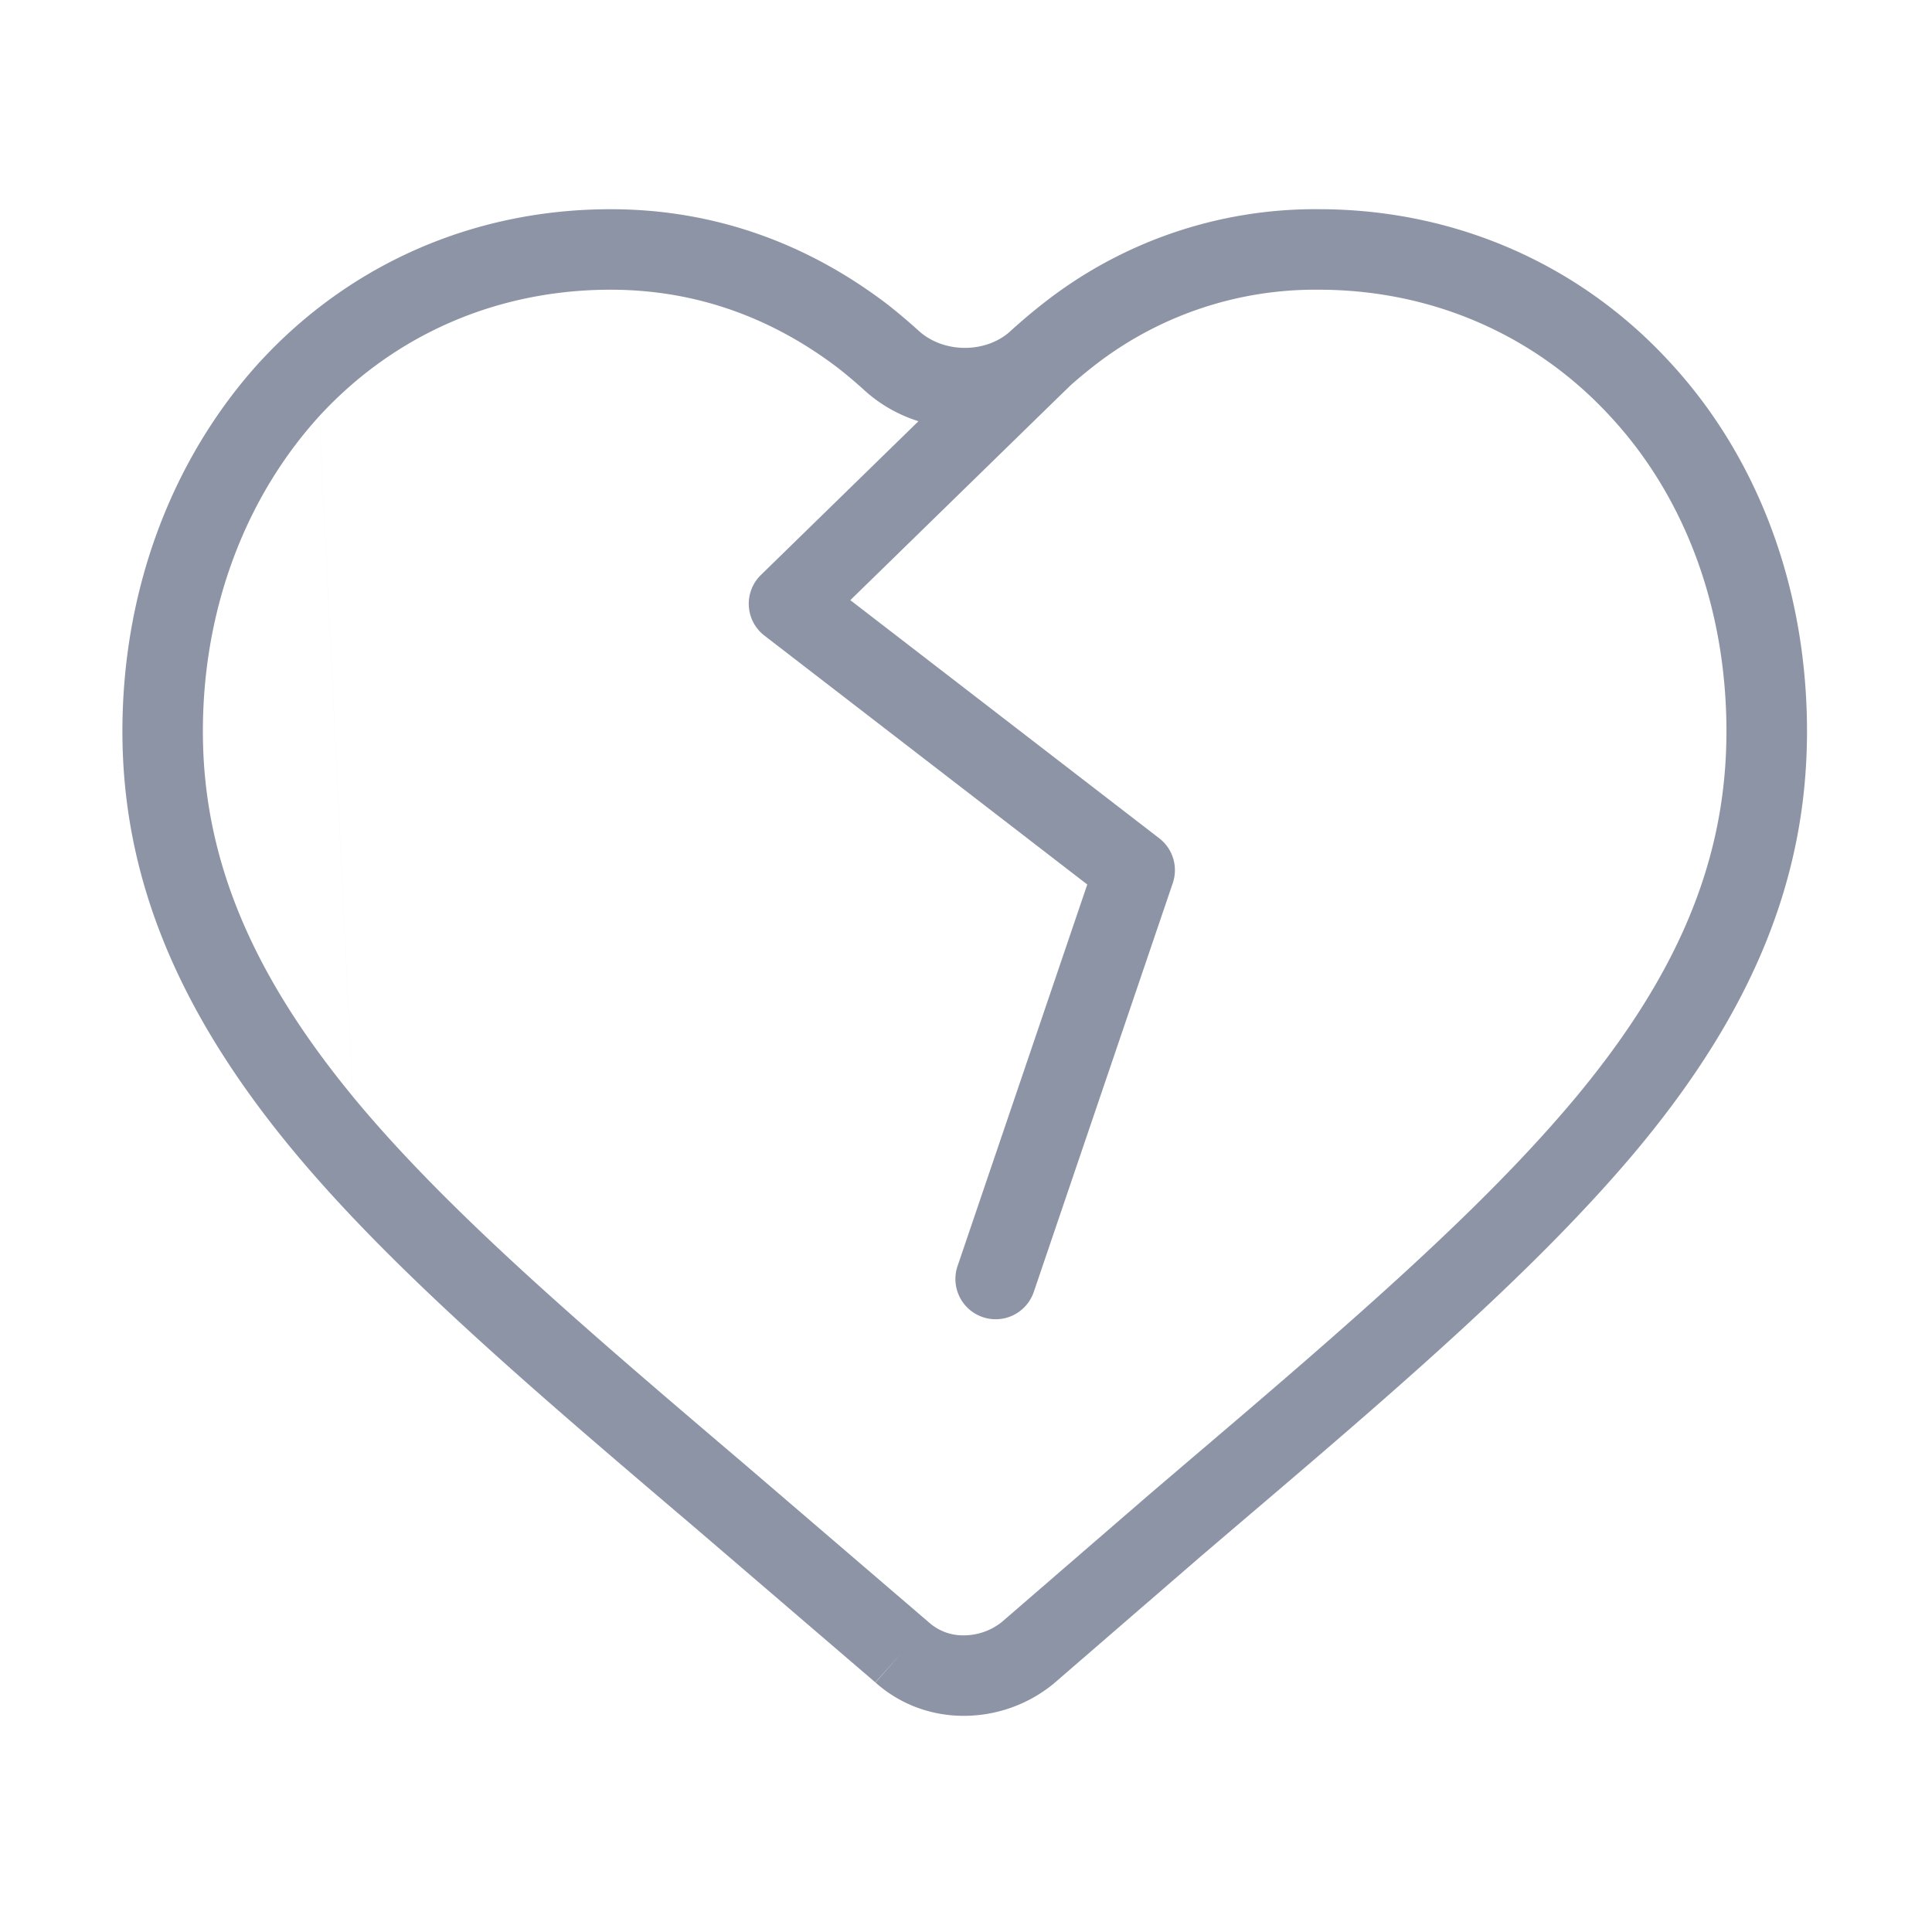
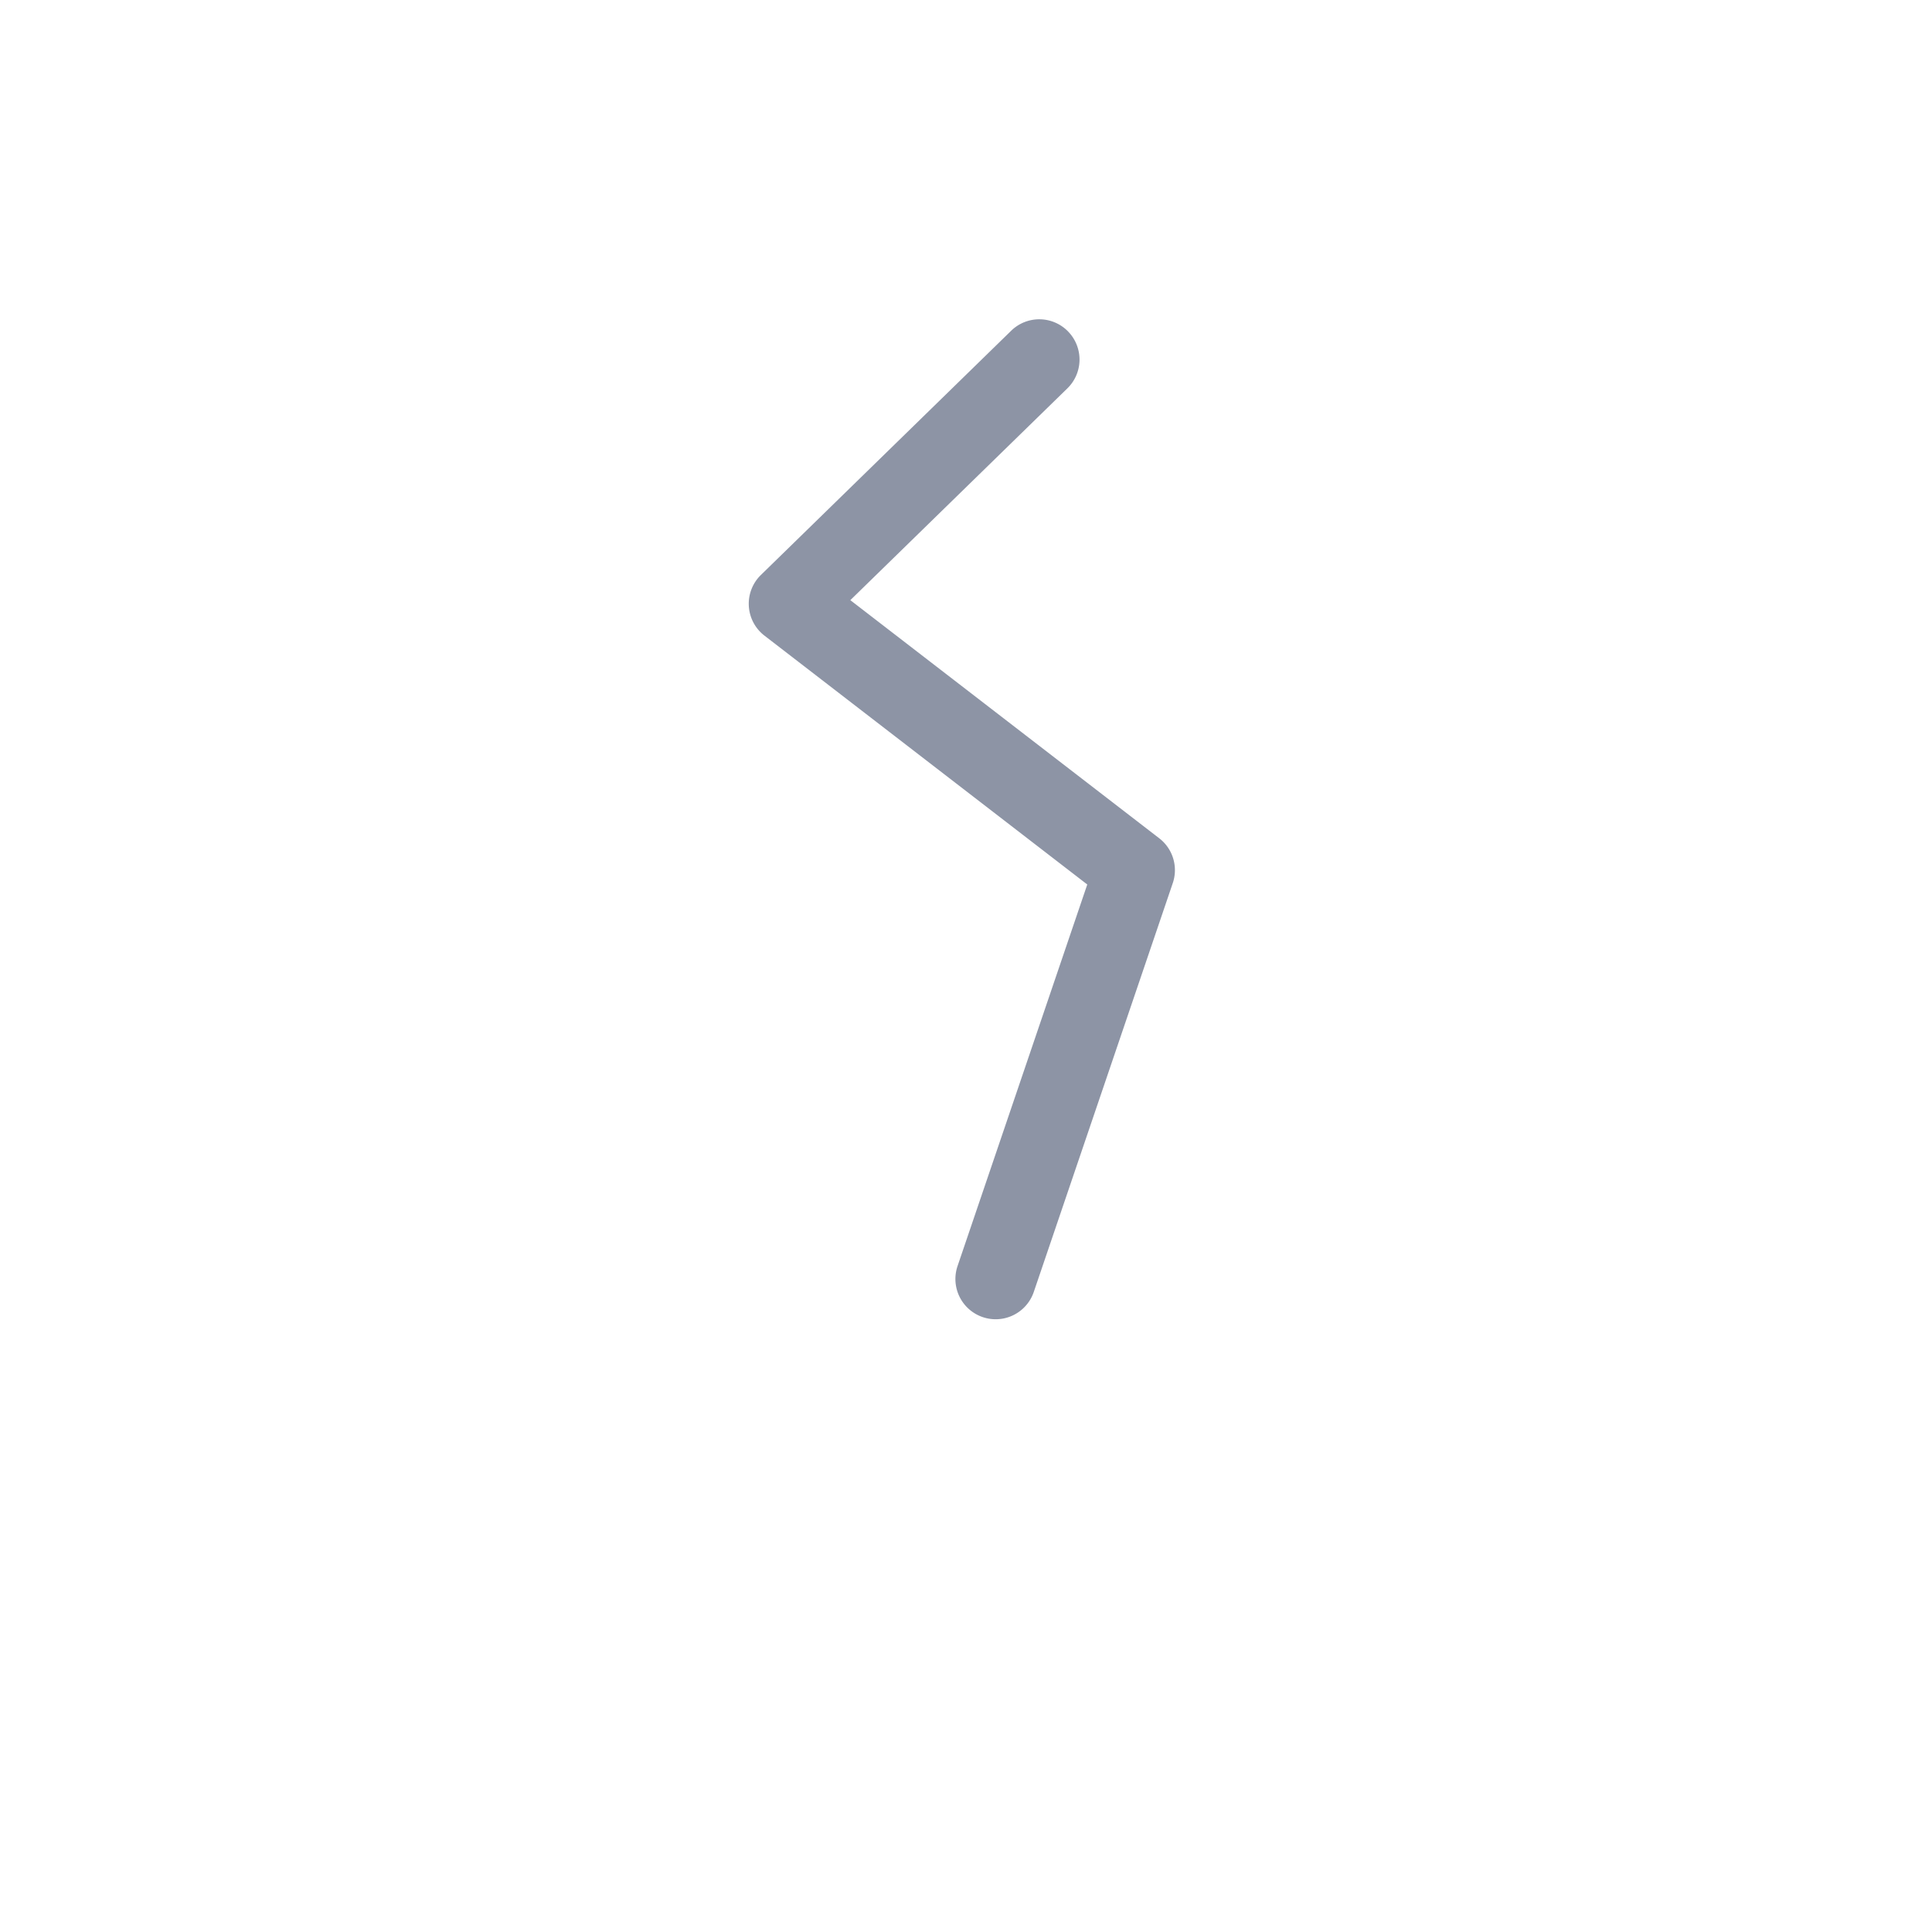
<svg xmlns="http://www.w3.org/2000/svg" width="86" height="86" fill="#8d94a5" fill-rule="evenodd">
-   <path d="M14.213 18.523c-3.297 3.625-5.182 8.597-5.182 14.034 0 5.492 2.051 10.634 6.675 16.253m-1.494-30.287c3.355-3.642 7.928-5.627 12.967-5.627 3.687 0 7.086 1.172 10.127 3.486.402.316.793.646 1.174.993 2.472 2.248 6.451 2.27 8.93-.003.382-.35.773-.683 1.173-.997a15.99 15.99 0 0 1 10.118-3.479c5.003 0 9.616 1.988 12.971 5.631l.005.006c3.32 3.572 5.173 8.533 5.173 14.024 0 5.535-2.014 10.636-6.671 16.248-4.219 5.071-10.257 10.259-17.495 16.417l-.003.003-1.499 1.279-6.607 5.714c-.479.372-1.068.577-1.675.577a2.27 2.27 0 0 1-1.552-.578l-.015-.013-8.143-6.985c-7.242-6.162-13.31-11.344-17.485-16.408M11.574 16.1c4.047-4.395 9.583-6.787 15.607-6.787 4.508 0 8.668 1.452 12.31 4.227l.021.016a25.07 25.07 0 0 1 1.381 1.168c1.117 1.015 3 1.013 4.097.007.448-.411.909-.803 1.383-1.175a19.58 19.58 0 0 1 12.331-4.244c5.98 0 11.556 2.389 15.604 6.784 4.002 4.308 6.128 10.171 6.128 16.46 0 6.564-2.444 12.448-7.498 18.537-4.457 5.356-10.758 10.756-17.928 16.856l-1.514 1.292-6.577 5.689-.035.031-.036.029a6.32 6.32 0 0 1-3.945 1.388c-1.459 0-2.84-.51-3.933-1.484l1.187-1.342-1.195 1.335-8.076-6.928-.01-.008c-7.164-6.095-13.512-11.499-17.933-16.862-5.006-6.082-7.494-12.005-7.494-18.533 0-6.263 2.174-12.115 6.118-16.45l.007-.008z" />
  <path d="M47.543 14.754a1.79 1.79 0 0 1-.031 2.534l-9.661 9.427 13.751 10.6a1.79 1.79 0 0 1 .602 1.996l-6.187 18.198a1.79 1.79 0 1 1-3.393-1.153l5.774-16.984-14.37-11.078a1.79 1.79 0 0 1-.157-2.701L45.01 14.723a1.79 1.79 0 0 1 2.534.031z" />
</svg>